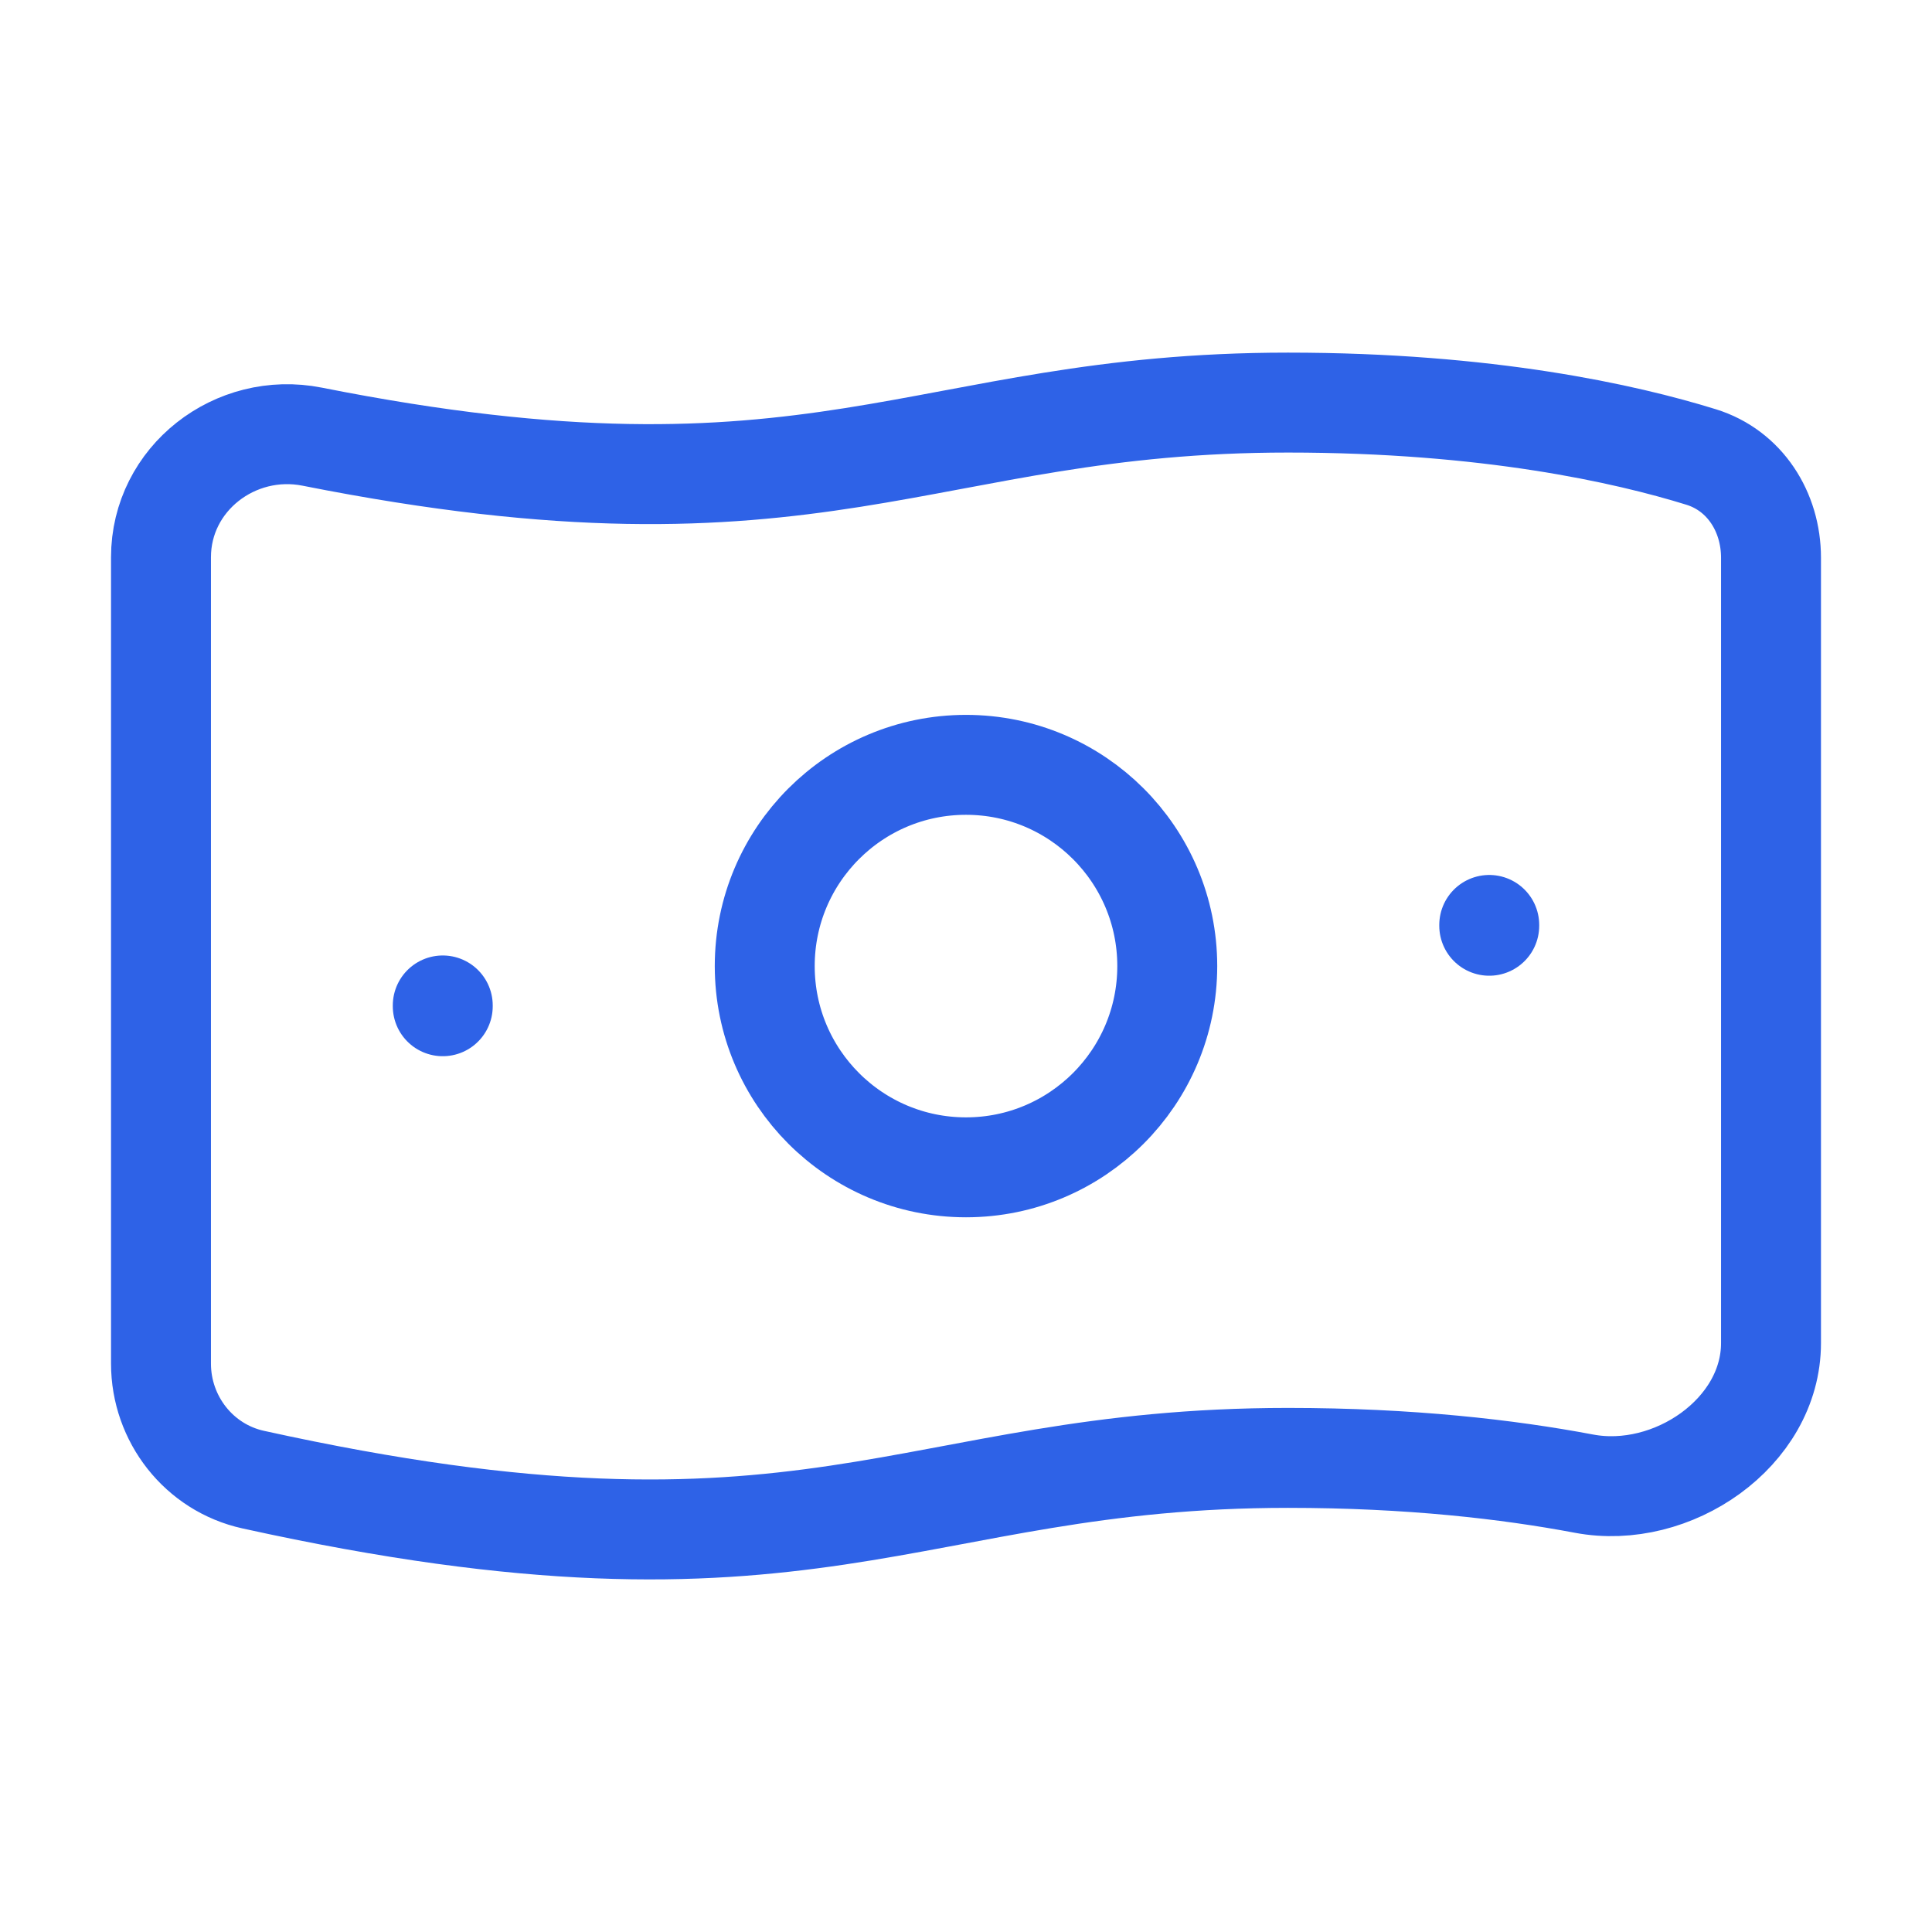
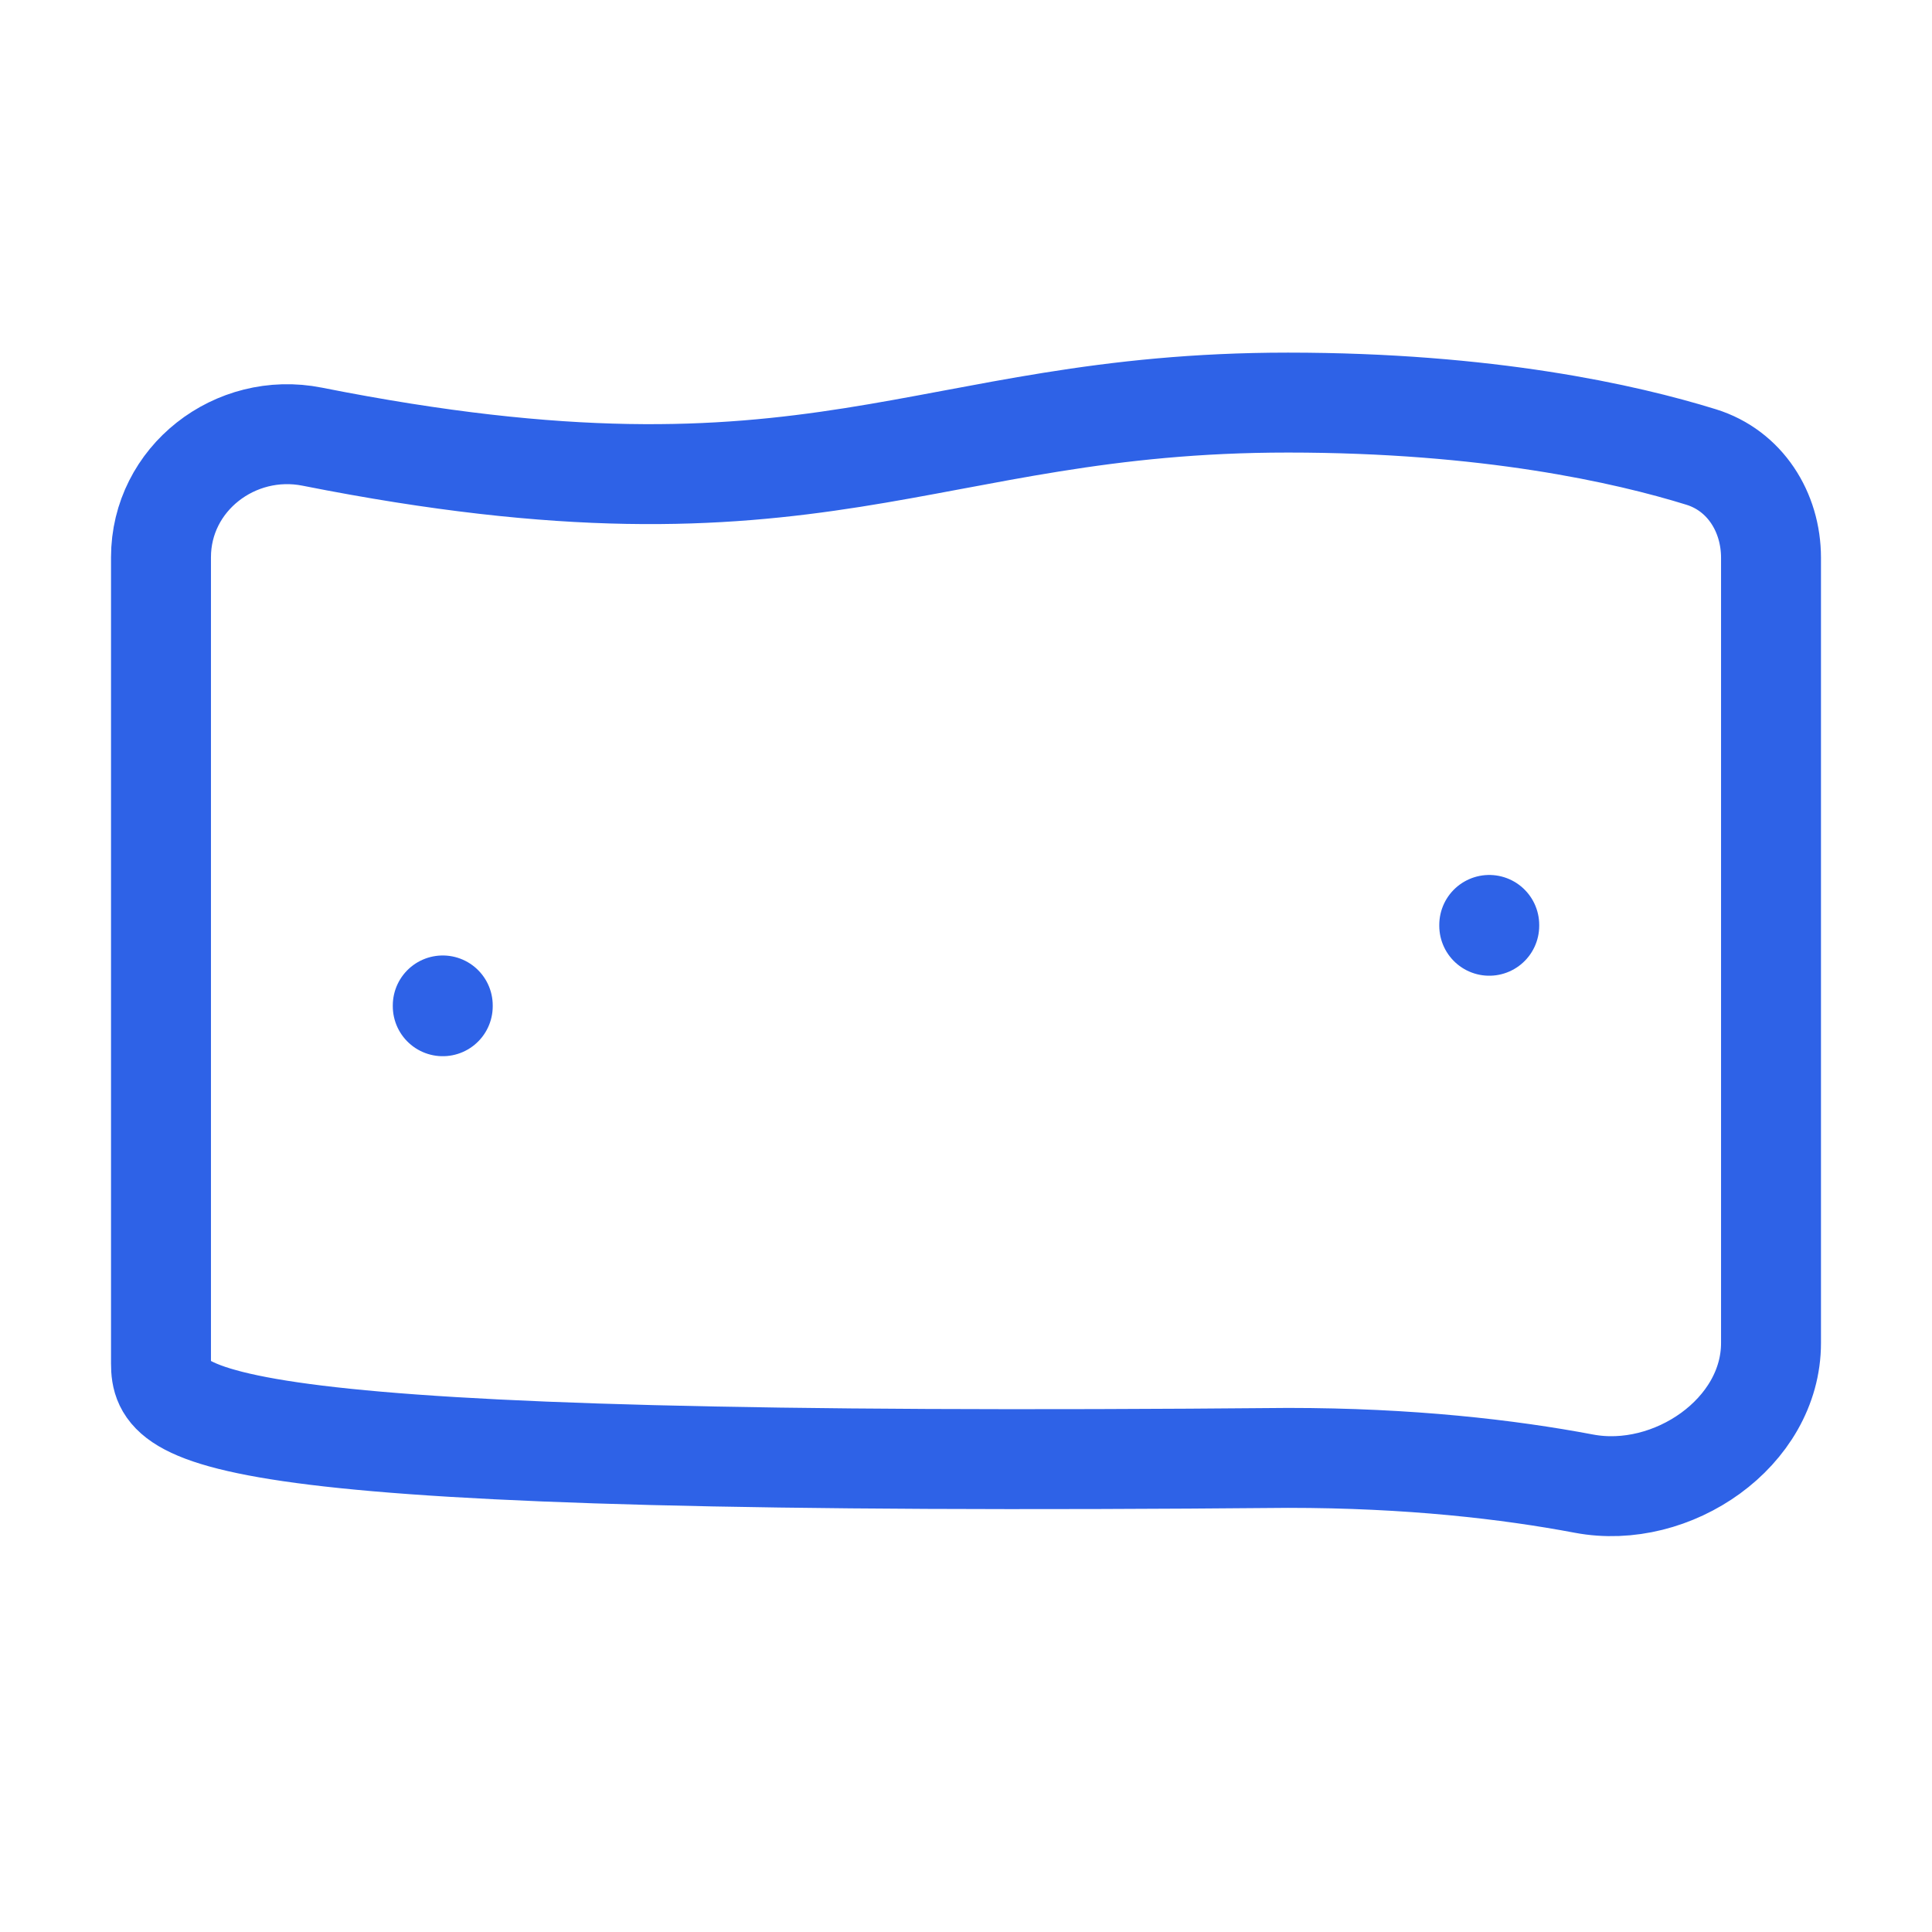
<svg xmlns="http://www.w3.org/2000/svg" width="58" height="58" viewBox="0 0 58 58" fill="none">
-   <path d="M35.042 29.002C35.042 32.339 32.337 35.044 29 35.044C25.663 35.044 22.958 32.339 22.958 29.002C22.958 25.666 25.663 22.961 29 22.961C32.337 22.961 35.042 25.666 35.042 29.002Z" stroke="#2E62E7" stroke-width="3" stroke-linecap="round" stroke-linejoin="round" />
  <path d="M44.708 27.767V27.792" stroke="#2E62E7" stroke-width="3" stroke-linecap="round" stroke-linejoin="round" />
  <path d="M13.292 30.184V30.208" stroke="#2E62E7" stroke-width="3" stroke-linecap="round" stroke-linejoin="round" />
-   <path d="M38.667 12.086C44.658 12.086 48.793 13.014 51.071 13.72C52.383 14.127 53.167 15.37 53.167 16.743V40.318C53.167 43.013 50.199 45.04 47.551 44.54C45.279 44.111 42.317 43.767 38.667 43.767C27.185 43.767 24.431 48.131 7.6 44.419C5.975 44.061 4.833 42.6 4.833 40.936V16.729C4.833 14.37 7.058 12.65 9.372 13.109C24.642 16.14 27.6 12.086 38.667 12.086Z" stroke="#2E62E7" stroke-width="3" stroke-linecap="round" stroke-linejoin="round" />
+   <path d="M38.667 12.086C44.658 12.086 48.793 13.014 51.071 13.72C52.383 14.127 53.167 15.37 53.167 16.743V40.318C53.167 43.013 50.199 45.04 47.551 44.54C45.279 44.111 42.317 43.767 38.667 43.767C5.975 44.061 4.833 42.6 4.833 40.936V16.729C4.833 14.37 7.058 12.65 9.372 13.109C24.642 16.14 27.6 12.086 38.667 12.086Z" stroke="#2E62E7" stroke-width="3" stroke-linecap="round" stroke-linejoin="round" />
</svg>